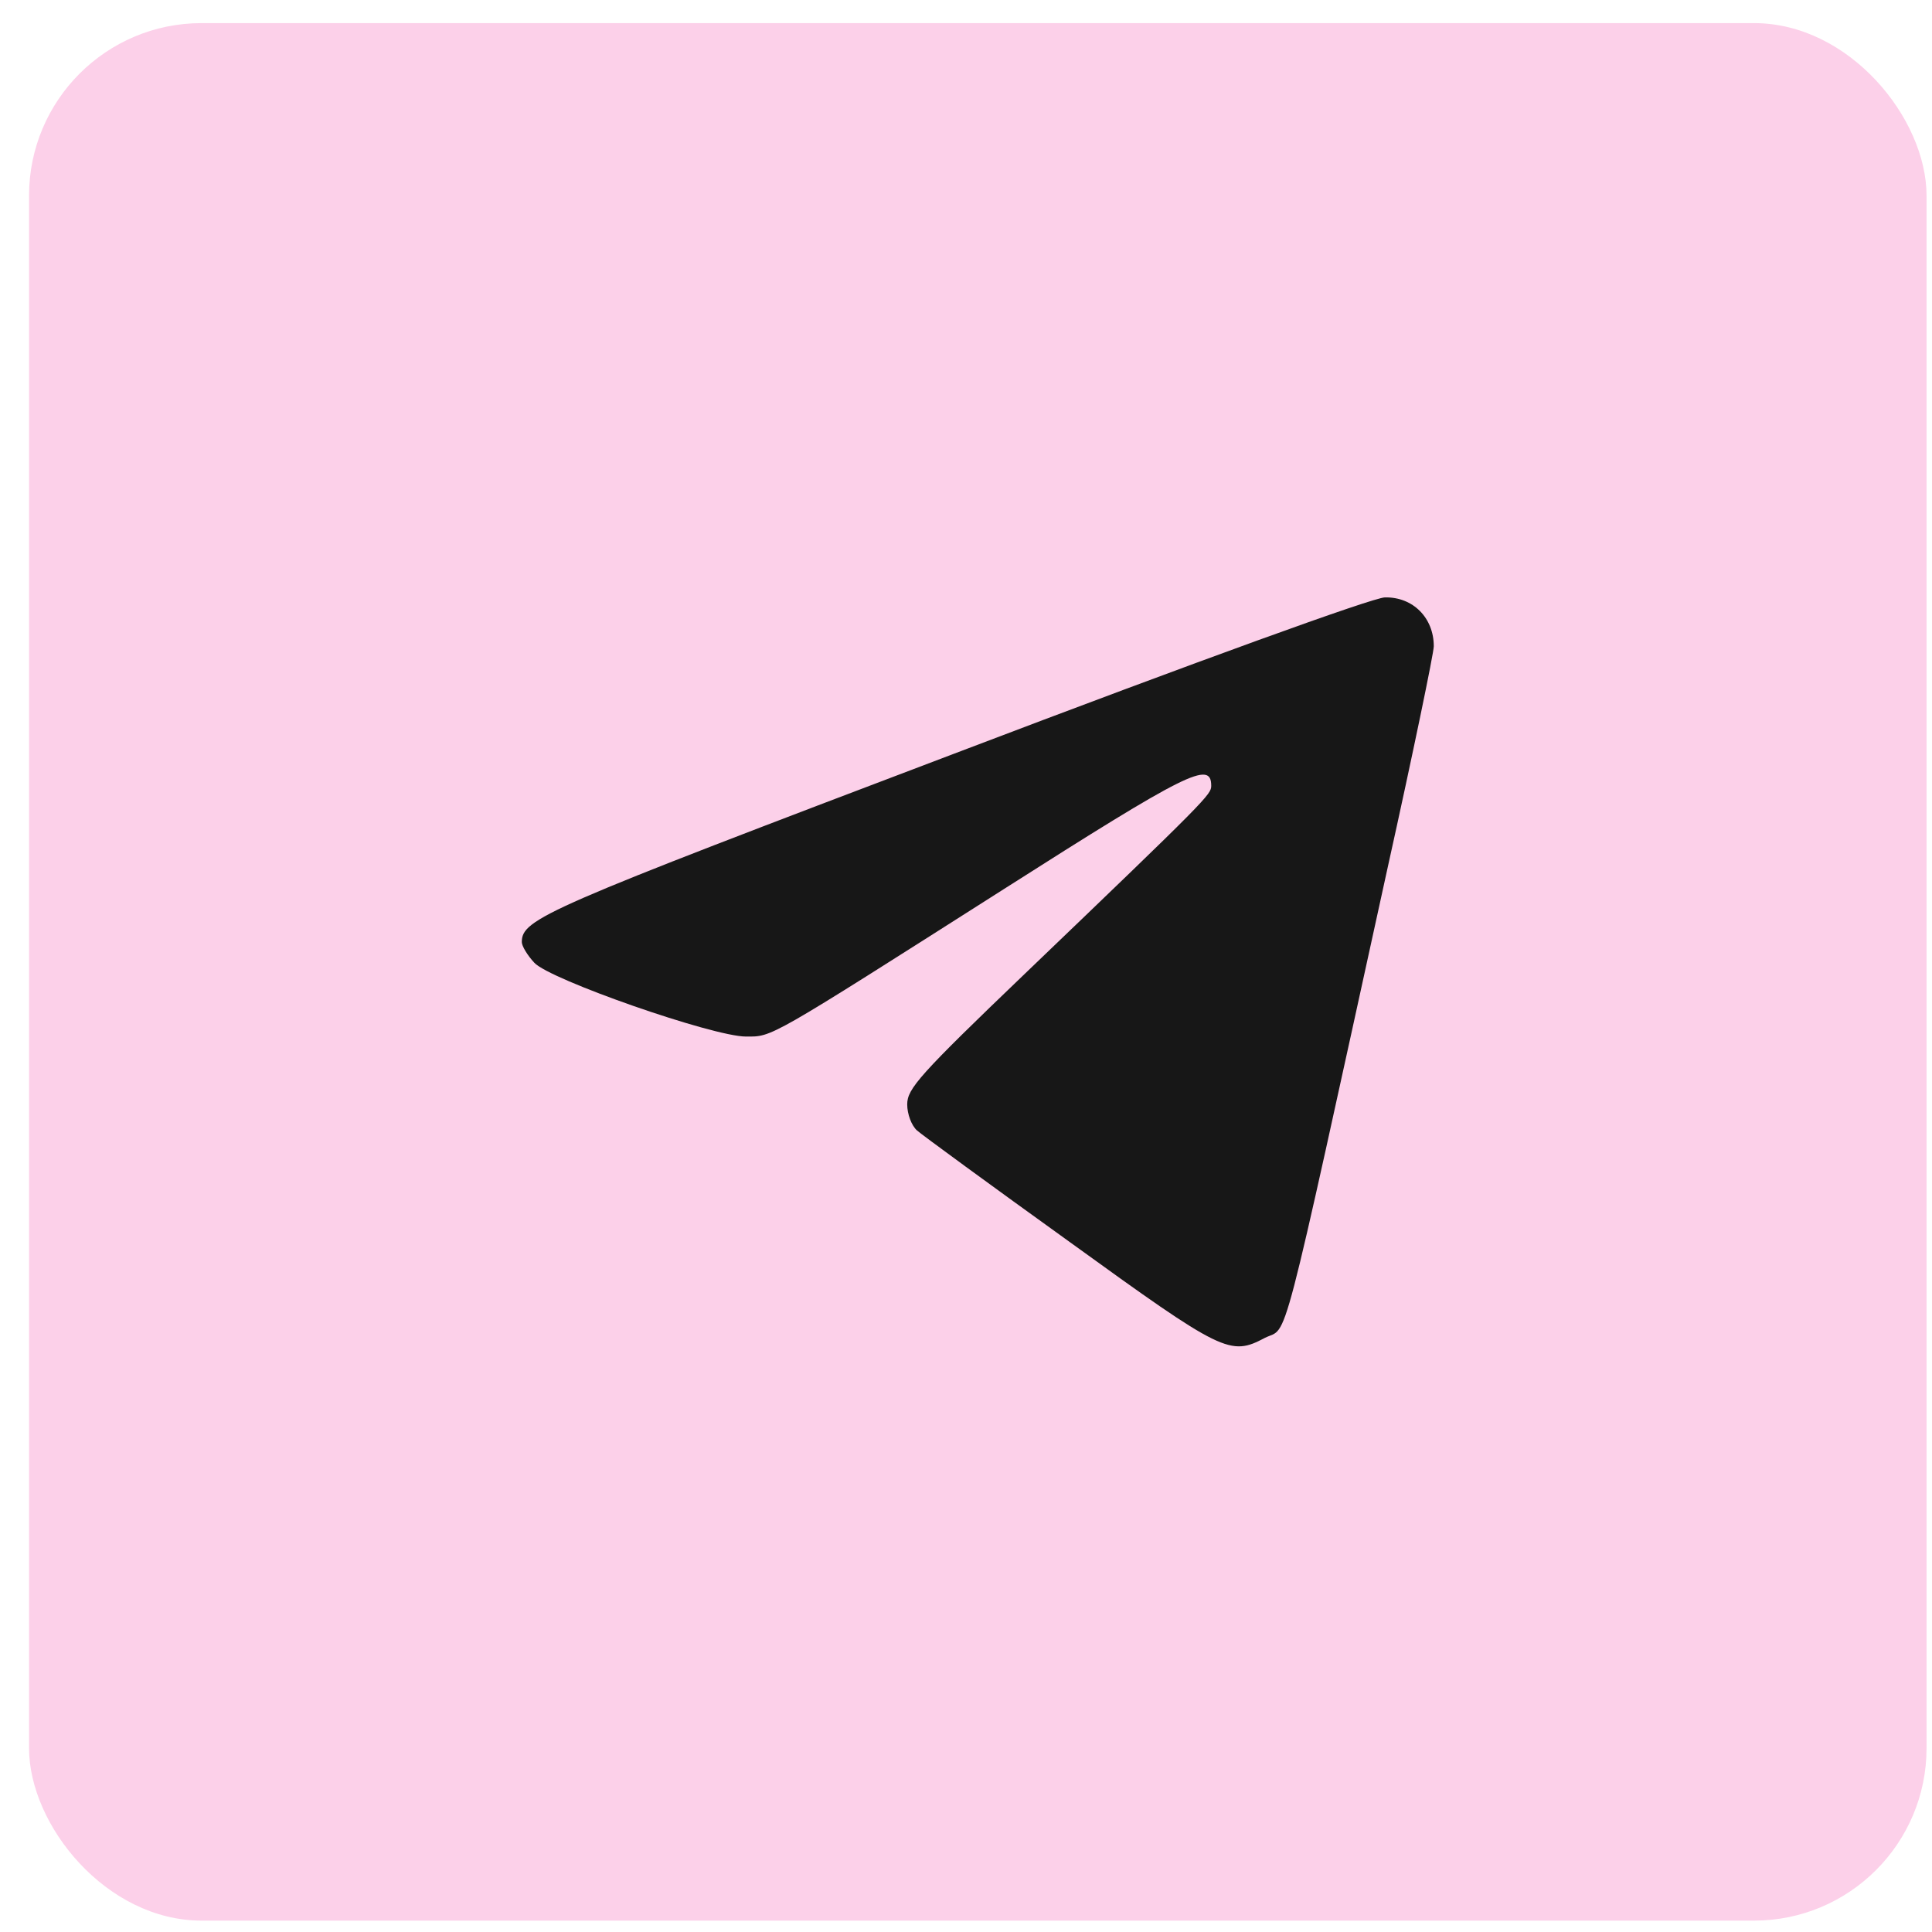
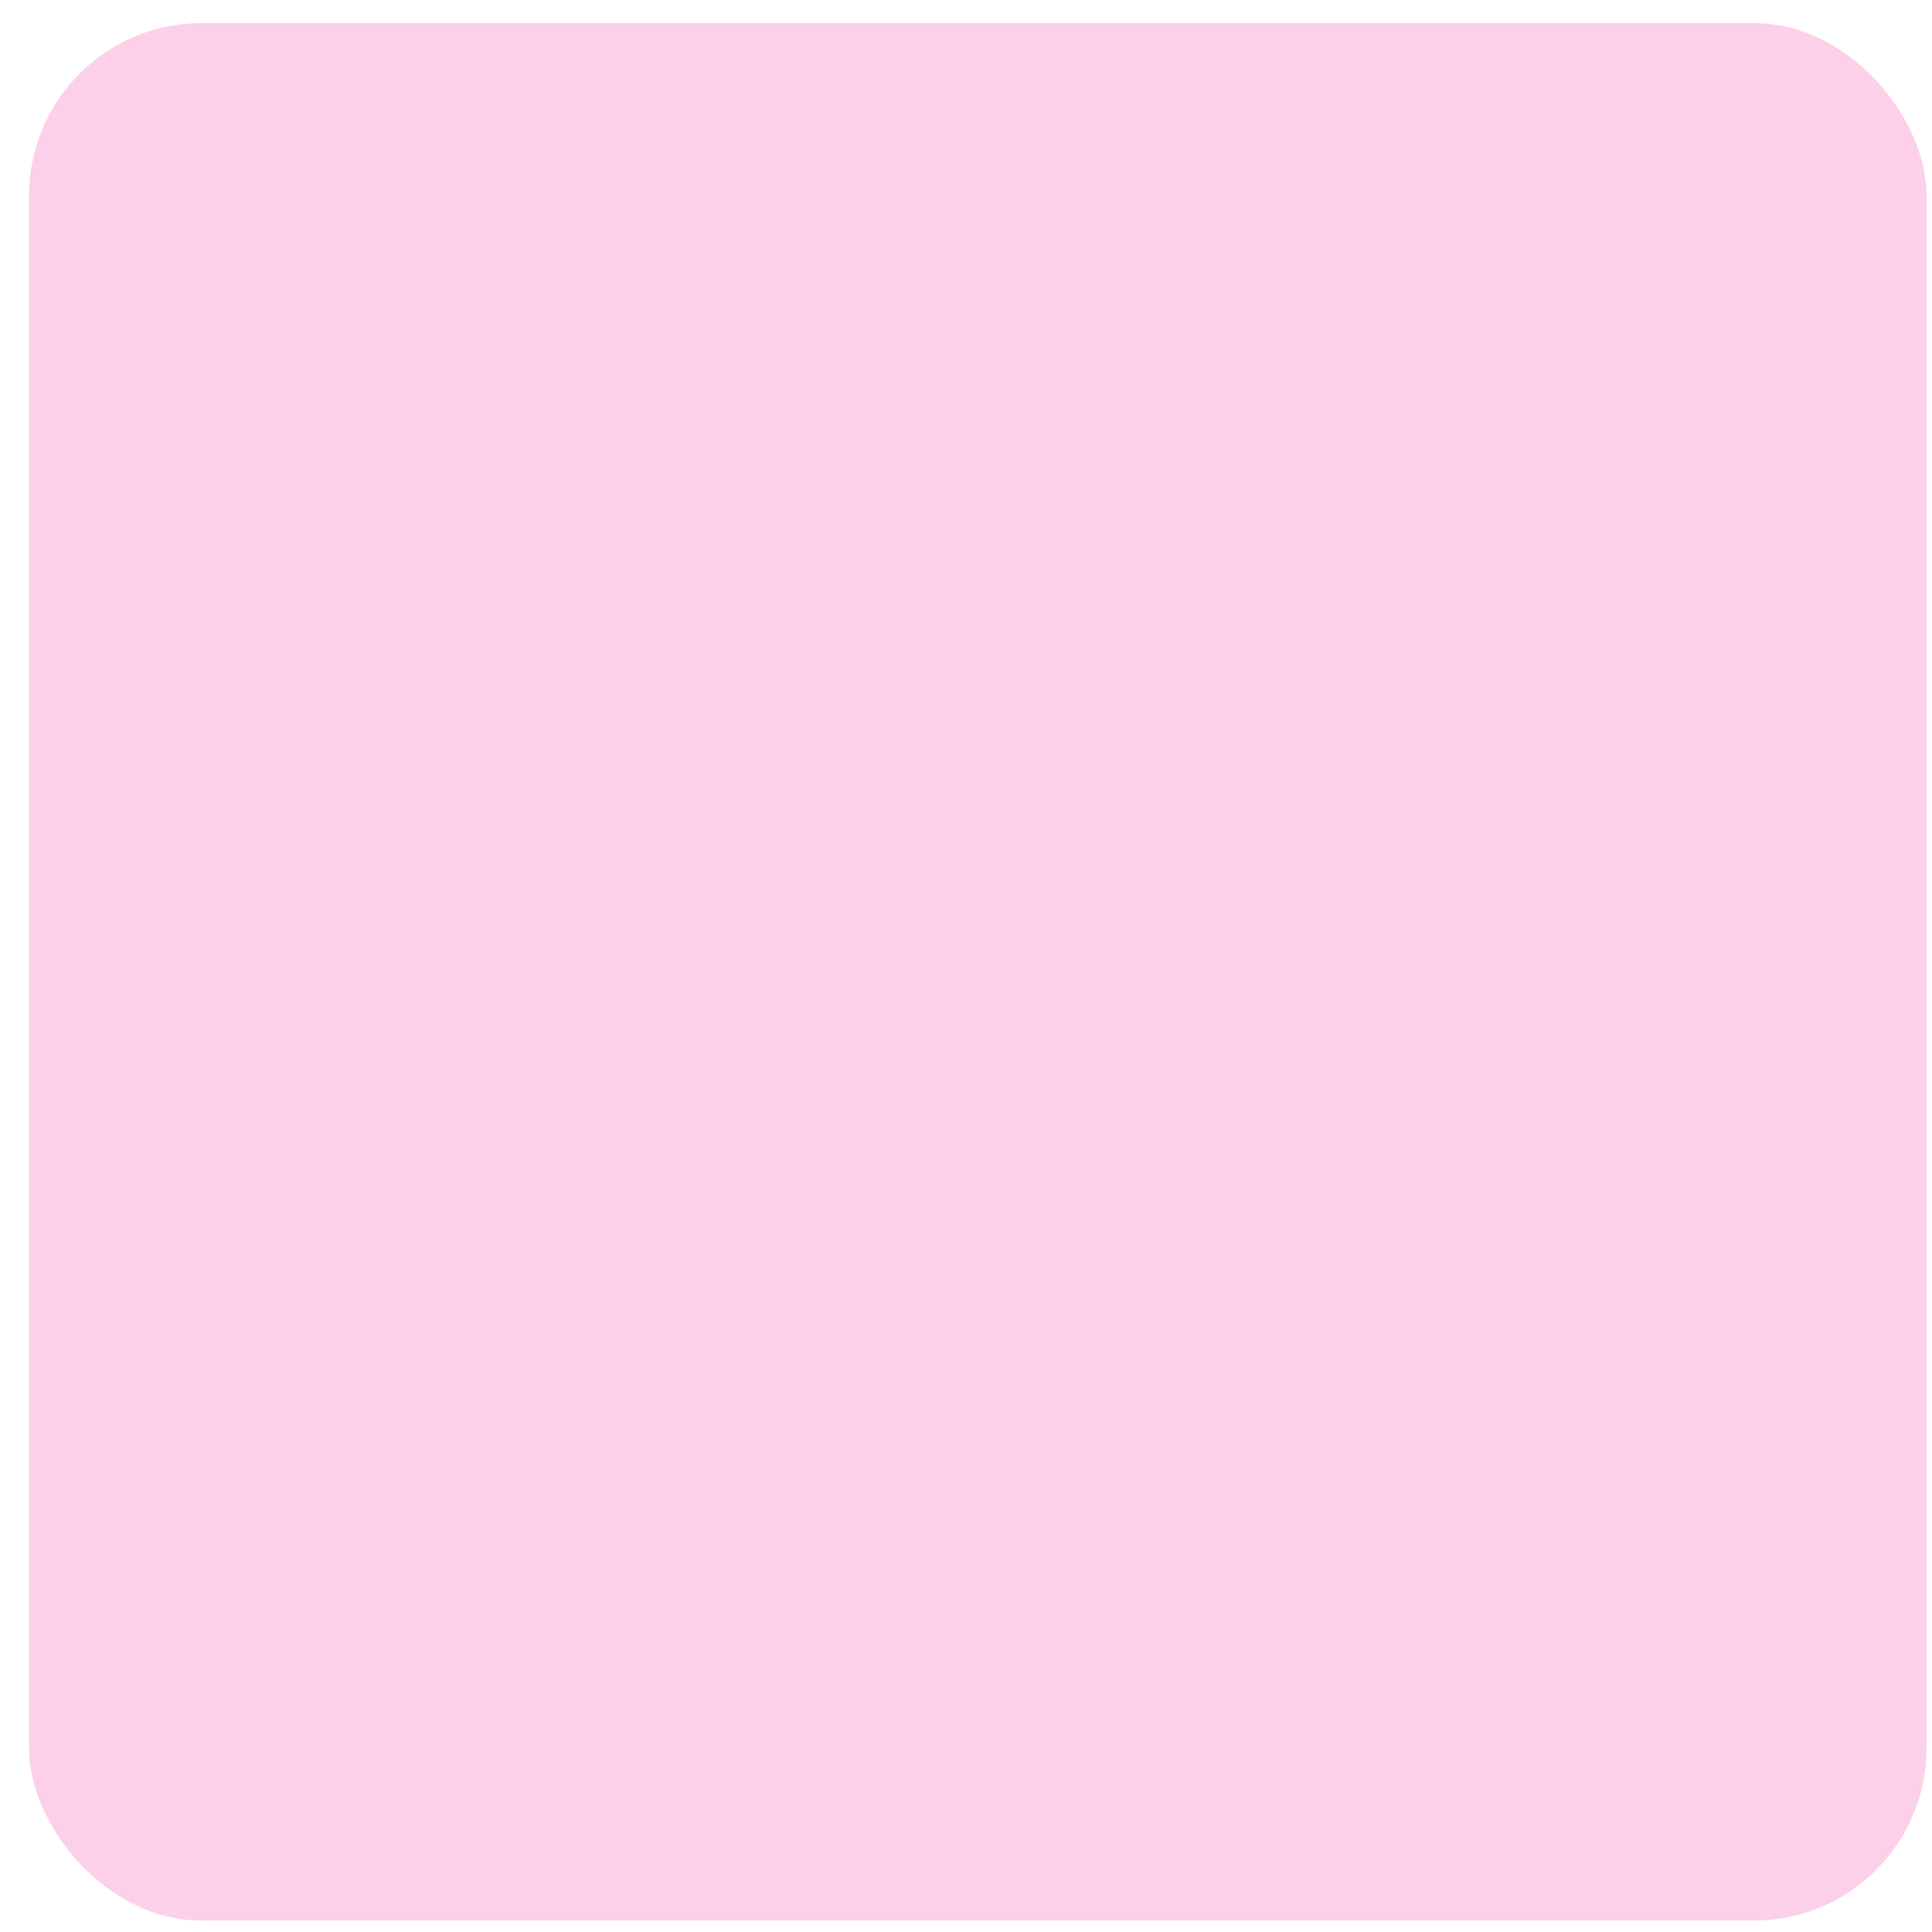
<svg xmlns="http://www.w3.org/2000/svg" width="56" height="56" viewBox="0 0 56 56" fill="none">
  <rect x="0.842" y="0.67" width="55" height="55" rx="5" fill="#FCD0E9" />
-   <path d="M27.65 21.848C15.786 26.348 15.125 26.631 15.125 27.307C15.125 27.418 15.282 27.685 15.487 27.905C15.928 28.393 20.663 30.045 21.623 30.045C22.394 30.045 22.206 30.155 29.081 25.781C34.415 22.383 35.108 22.036 35.108 22.776C35.108 23.028 35.013 23.138 29.711 28.22C26.643 31.162 26.296 31.556 26.296 32.012C26.296 32.295 26.422 32.626 26.58 32.767C26.721 32.893 28.72 34.356 31.017 36.008C35.454 39.218 35.658 39.313 36.665 38.778C37.358 38.432 37.059 39.58 40.221 25.152C40.961 21.816 41.559 18.921 41.559 18.732C41.559 17.914 40.961 17.3 40.143 17.316C39.812 17.316 34.809 19.125 27.65 21.848Z" fill="#171717" />
</svg>